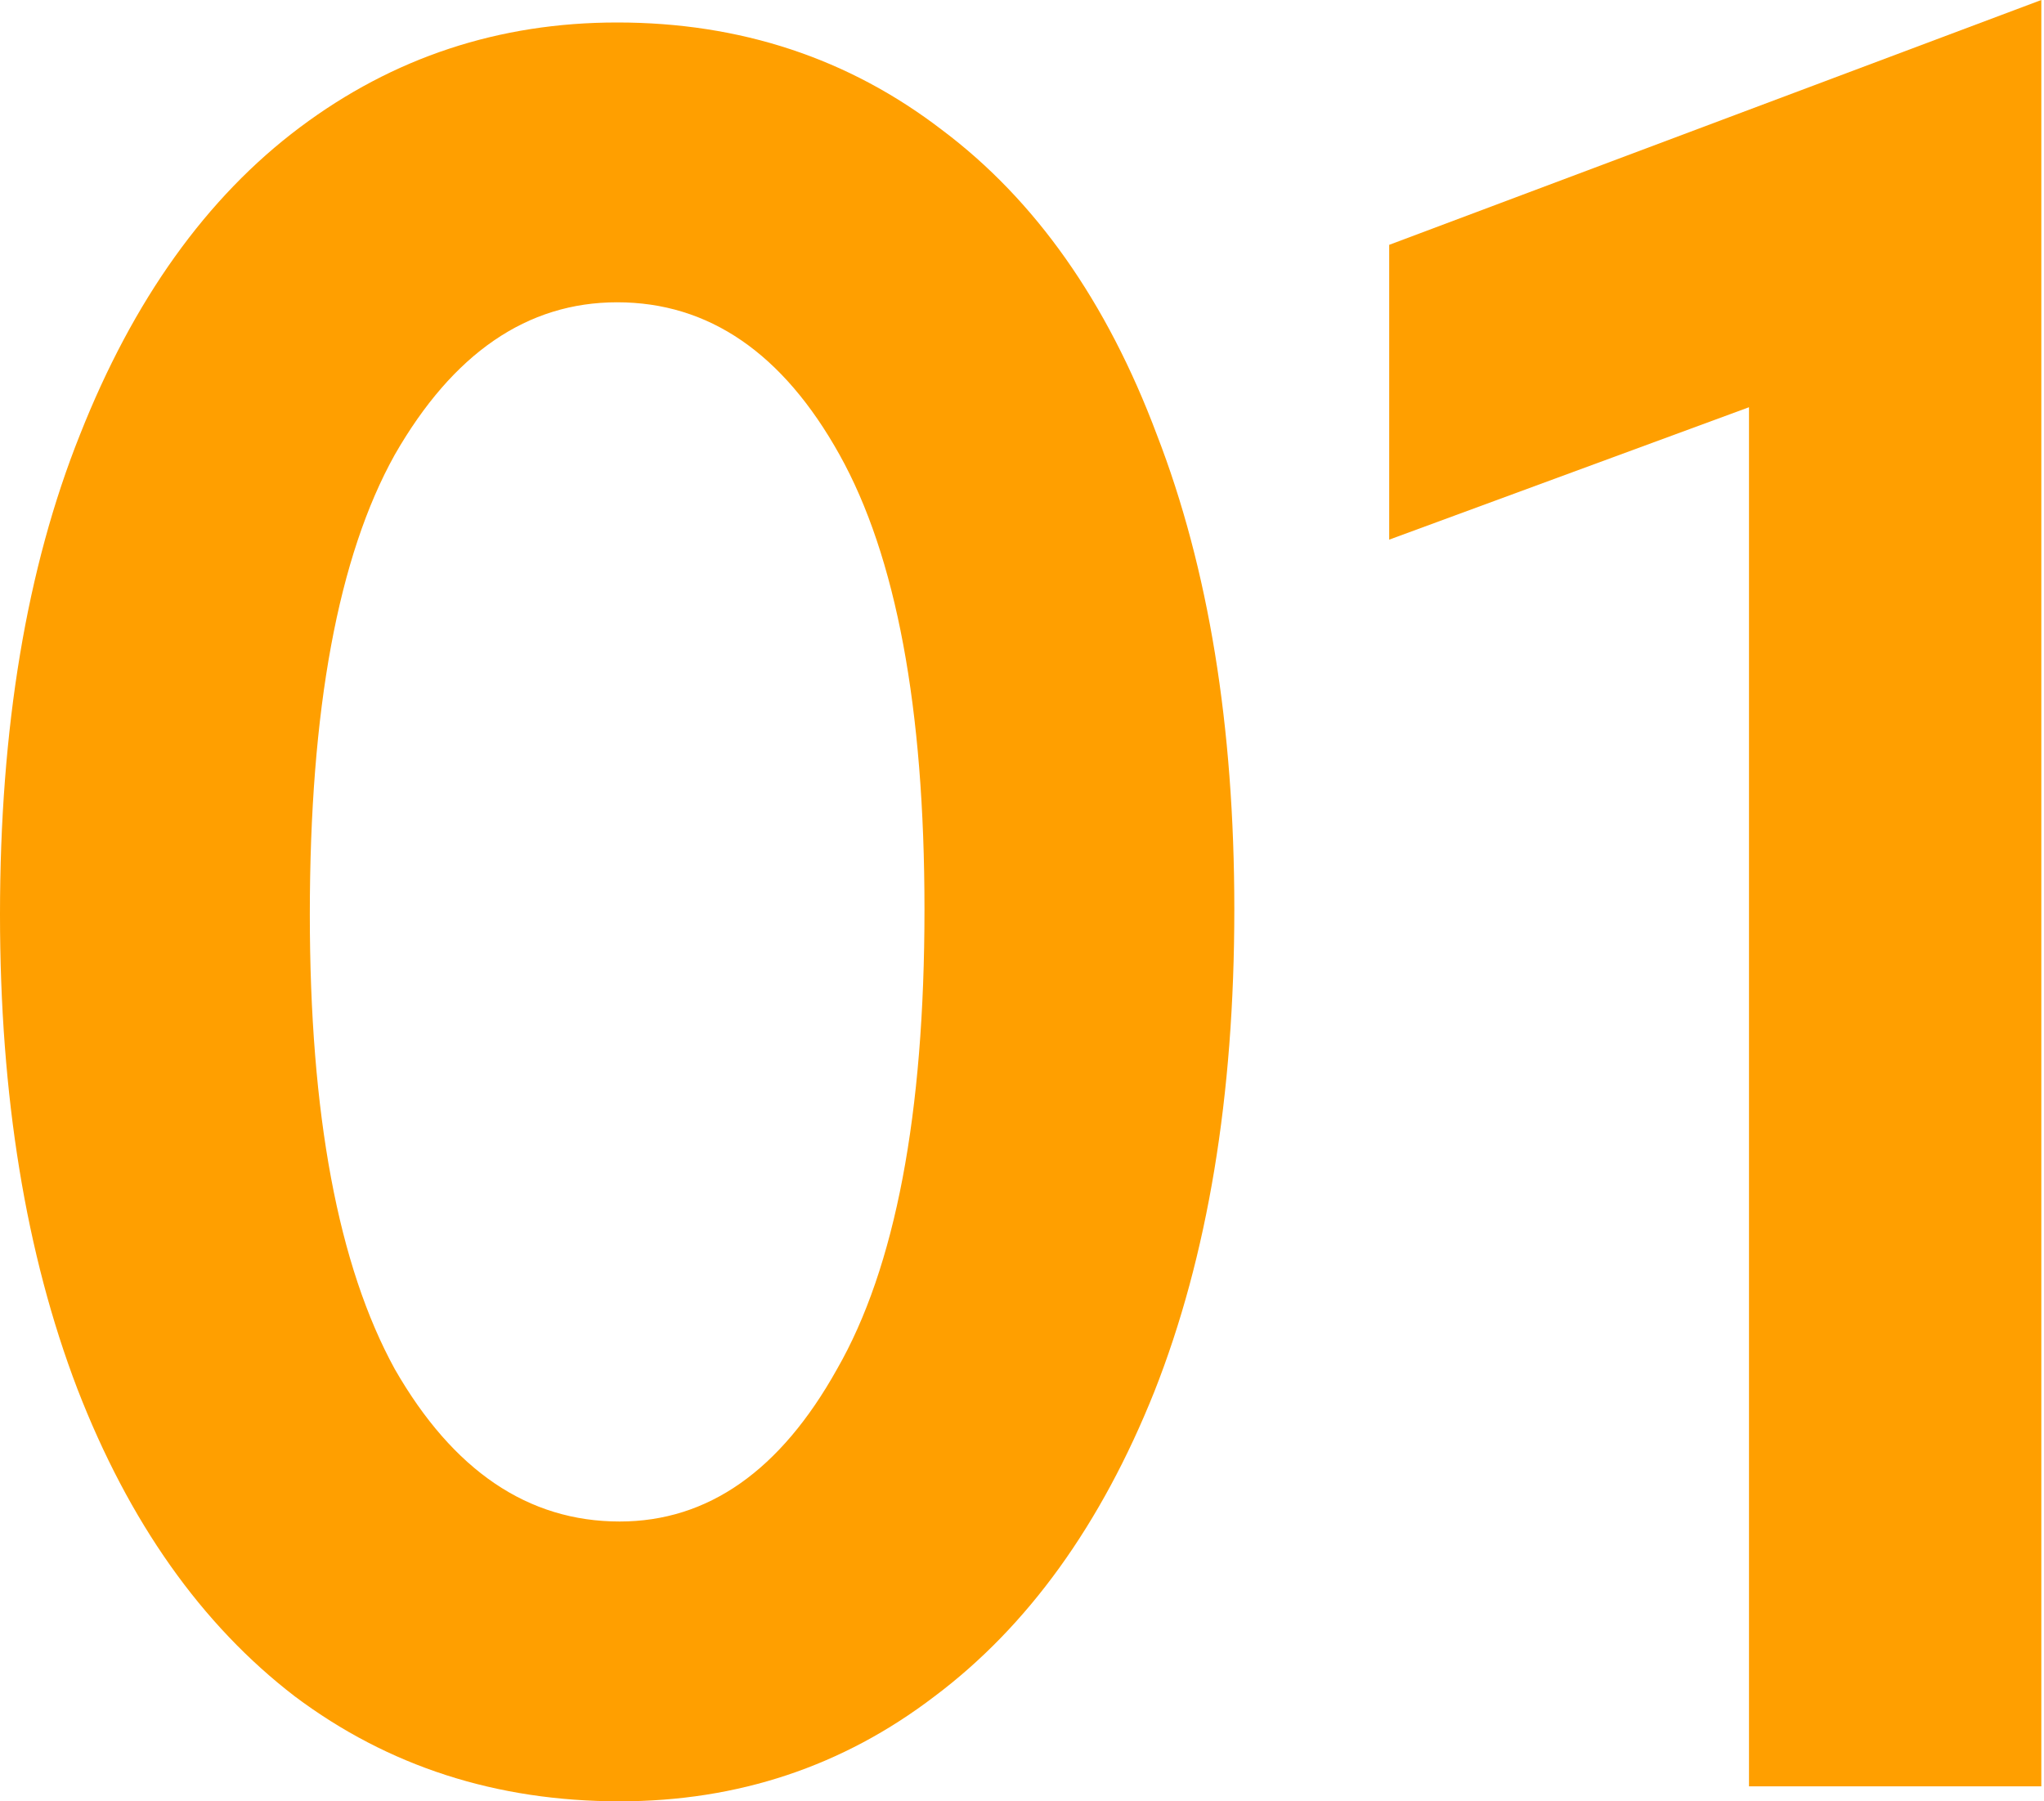
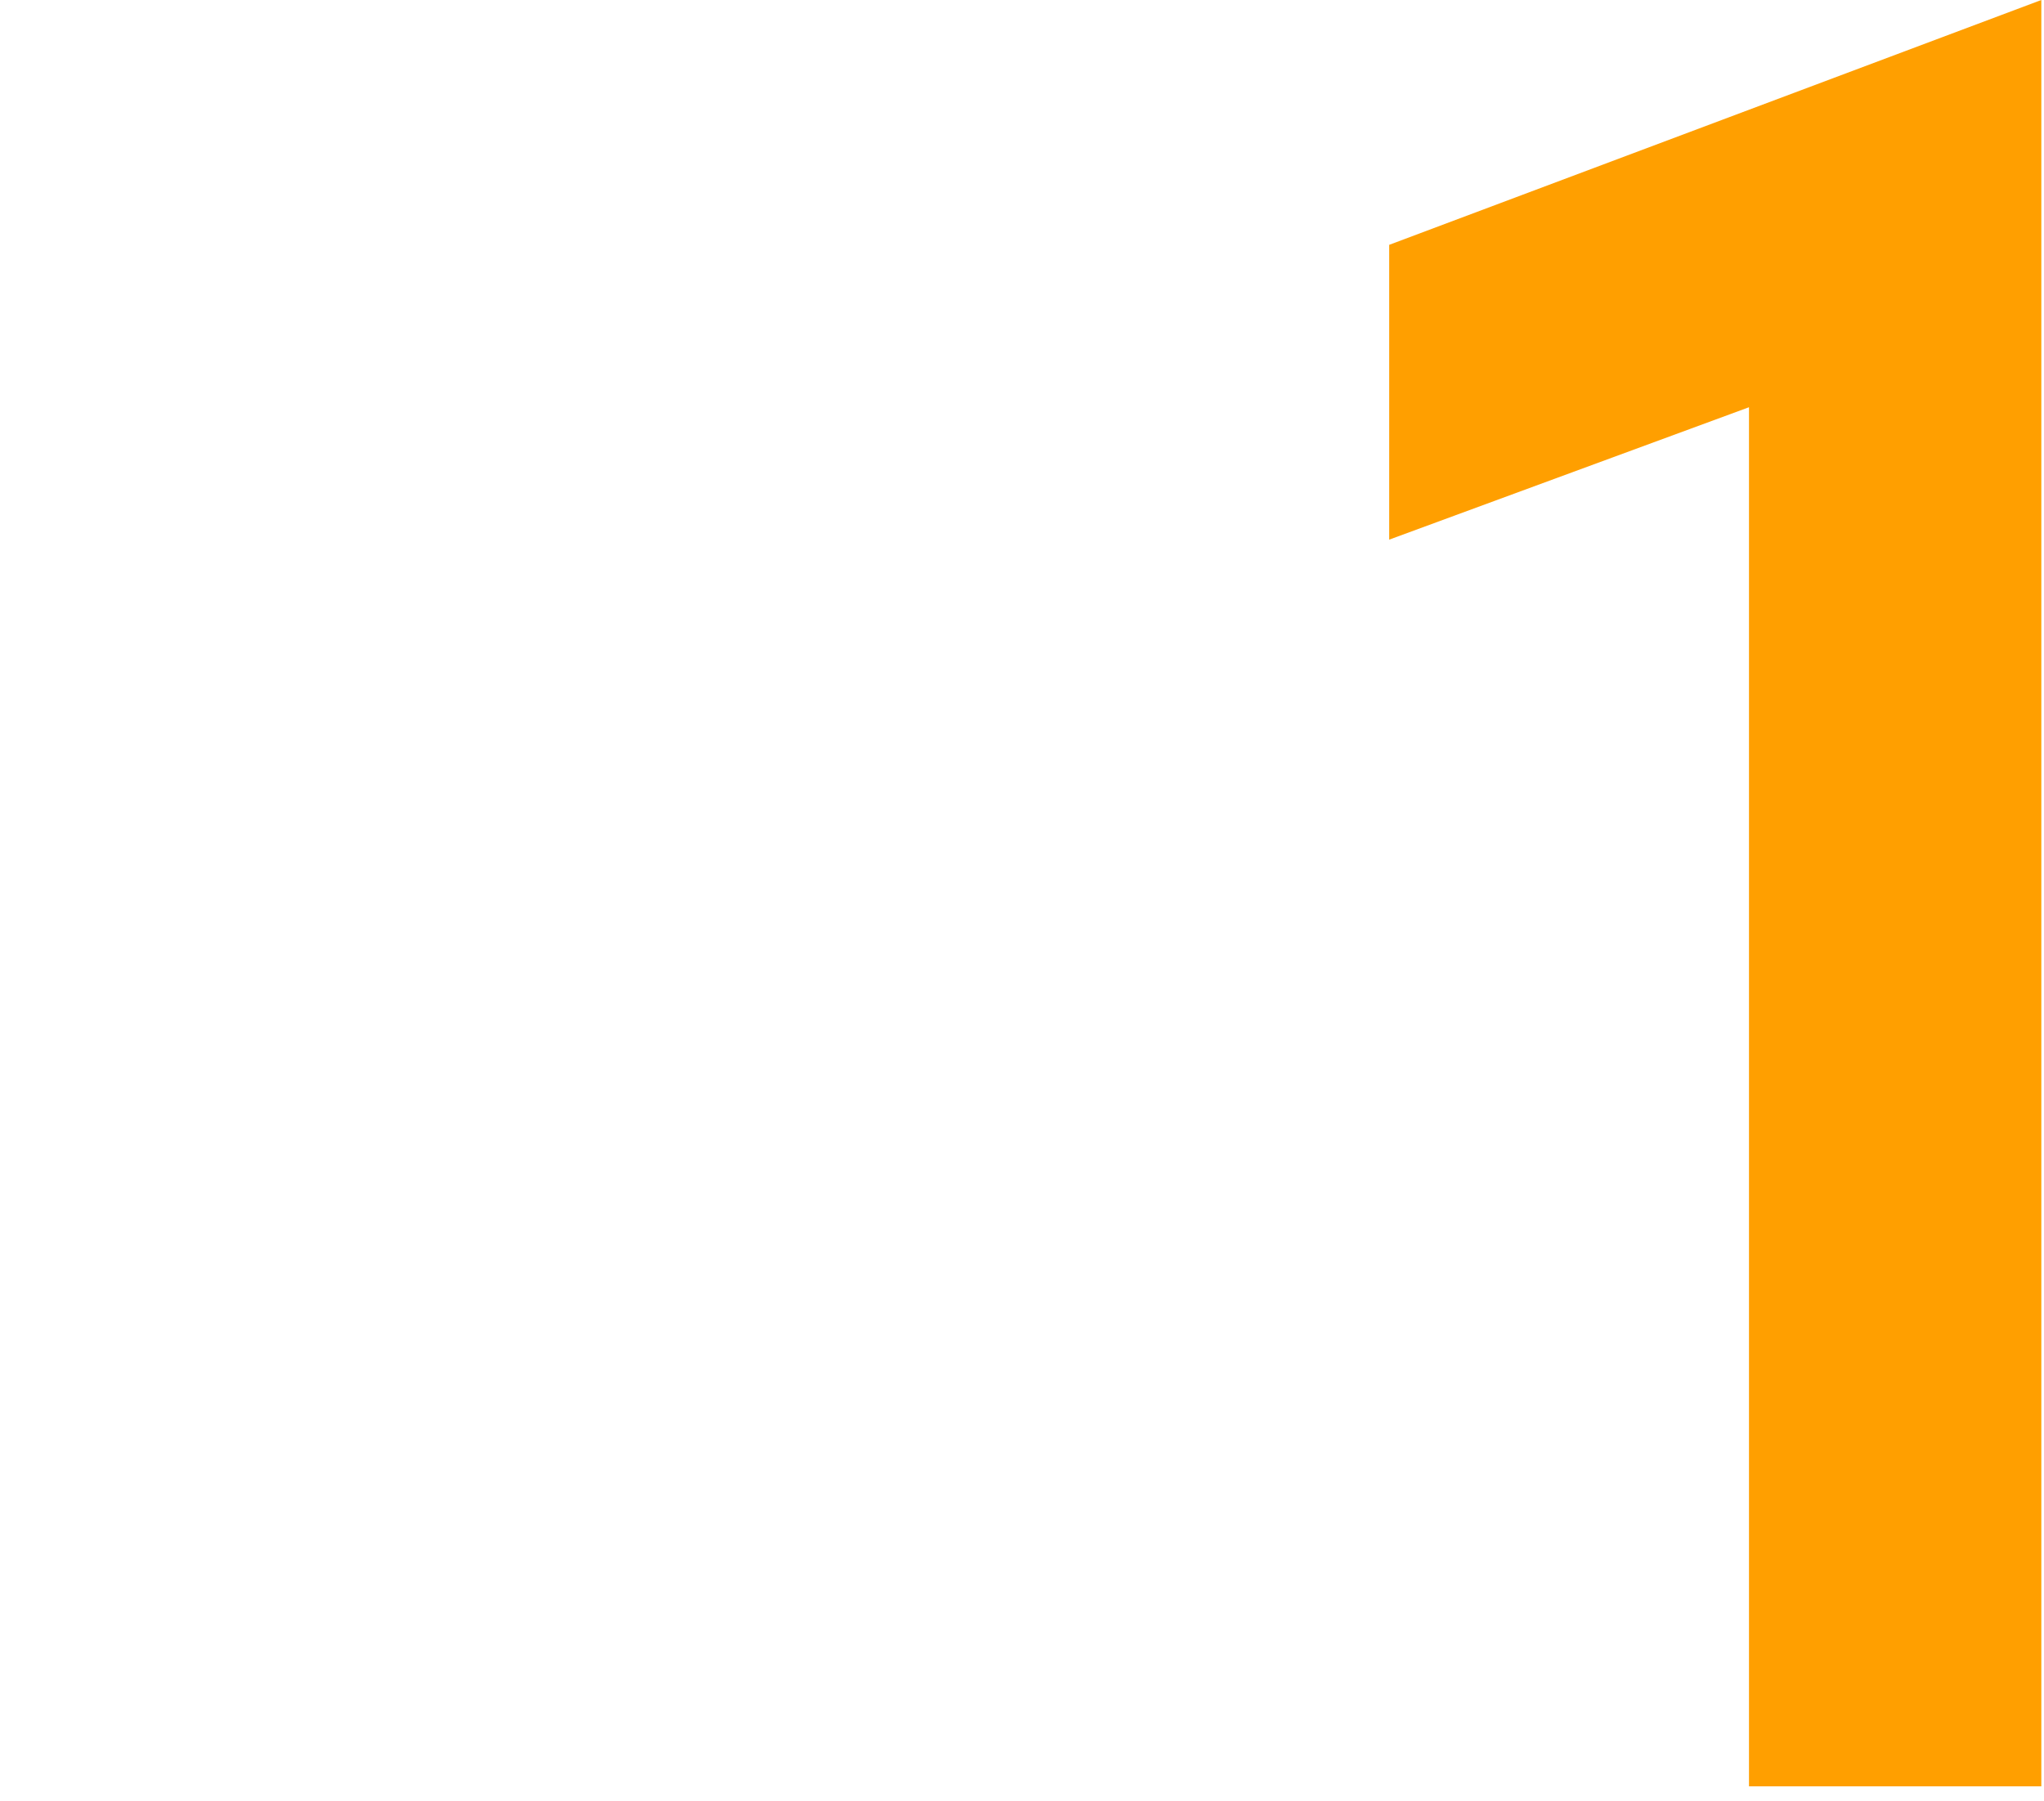
<svg xmlns="http://www.w3.org/2000/svg" width="118" height="104" viewBox="0 0 118 104" fill="none">
-   <path d="M0 52.793C0 42.023 1.539 32.791 4.616 25.099C7.693 17.309 11.924 11.395 17.309 7.356C22.694 3.318 28.801 1.298 35.628 1.298C42.744 1.298 48.995 3.366 54.38 7.501C59.765 11.54 63.9 17.405 66.785 25.099C69.766 32.791 71.257 41.927 71.257 52.505C71.257 63.275 69.718 72.555 66.641 80.344C63.564 88.037 59.332 93.903 53.947 97.942C48.658 101.981 42.6 104 35.773 104C28.657 104 22.406 101.981 17.021 97.942C11.636 93.807 7.453 87.893 4.472 80.2C1.491 72.411 0 63.275 0 52.793ZM53.37 52.505C53.37 40.869 51.736 32.118 48.466 26.252C45.197 20.387 40.917 17.453 35.628 17.453C30.436 17.453 26.156 20.387 22.791 26.252C19.521 32.118 17.886 40.965 17.886 52.793C17.886 64.333 19.521 73.084 22.791 79.046C26.156 84.912 30.484 87.845 35.773 87.845C40.869 87.845 45.052 84.912 48.322 79.046C51.688 73.18 53.37 64.333 53.37 52.505Z" fill="#FF9F00" />
  <path d="M80.198 31.157V14.136L117.845 0V103.135H100.969V23.512L80.198 31.157Z" fill="#FF9F00" />
</svg>